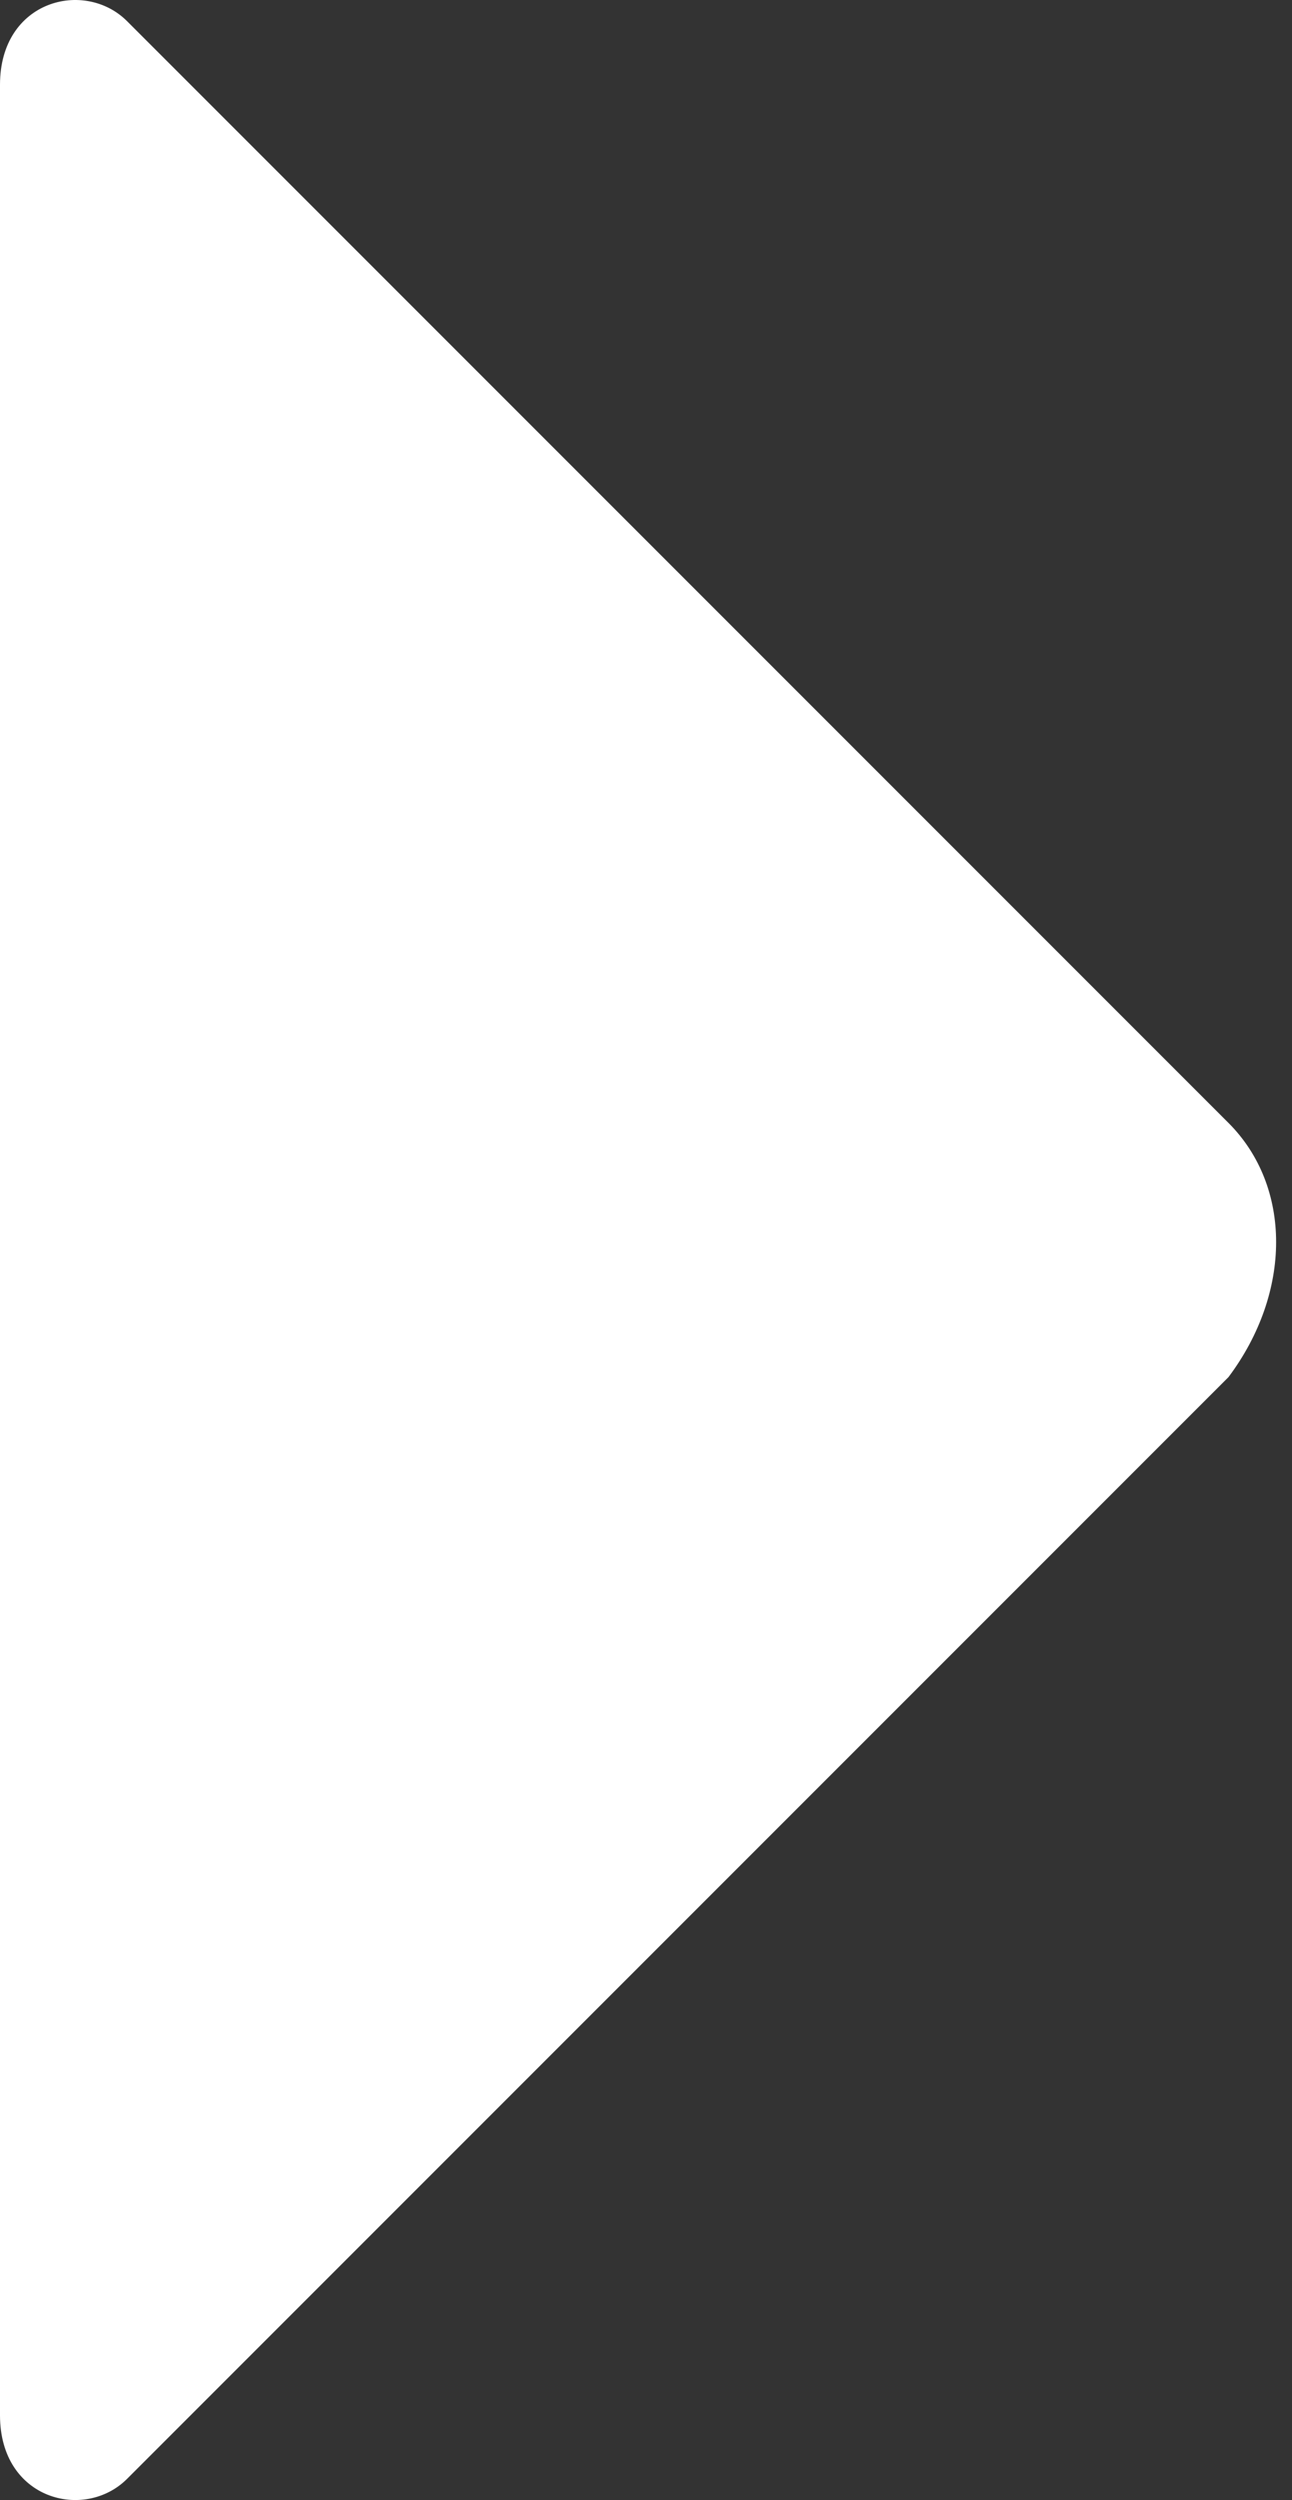
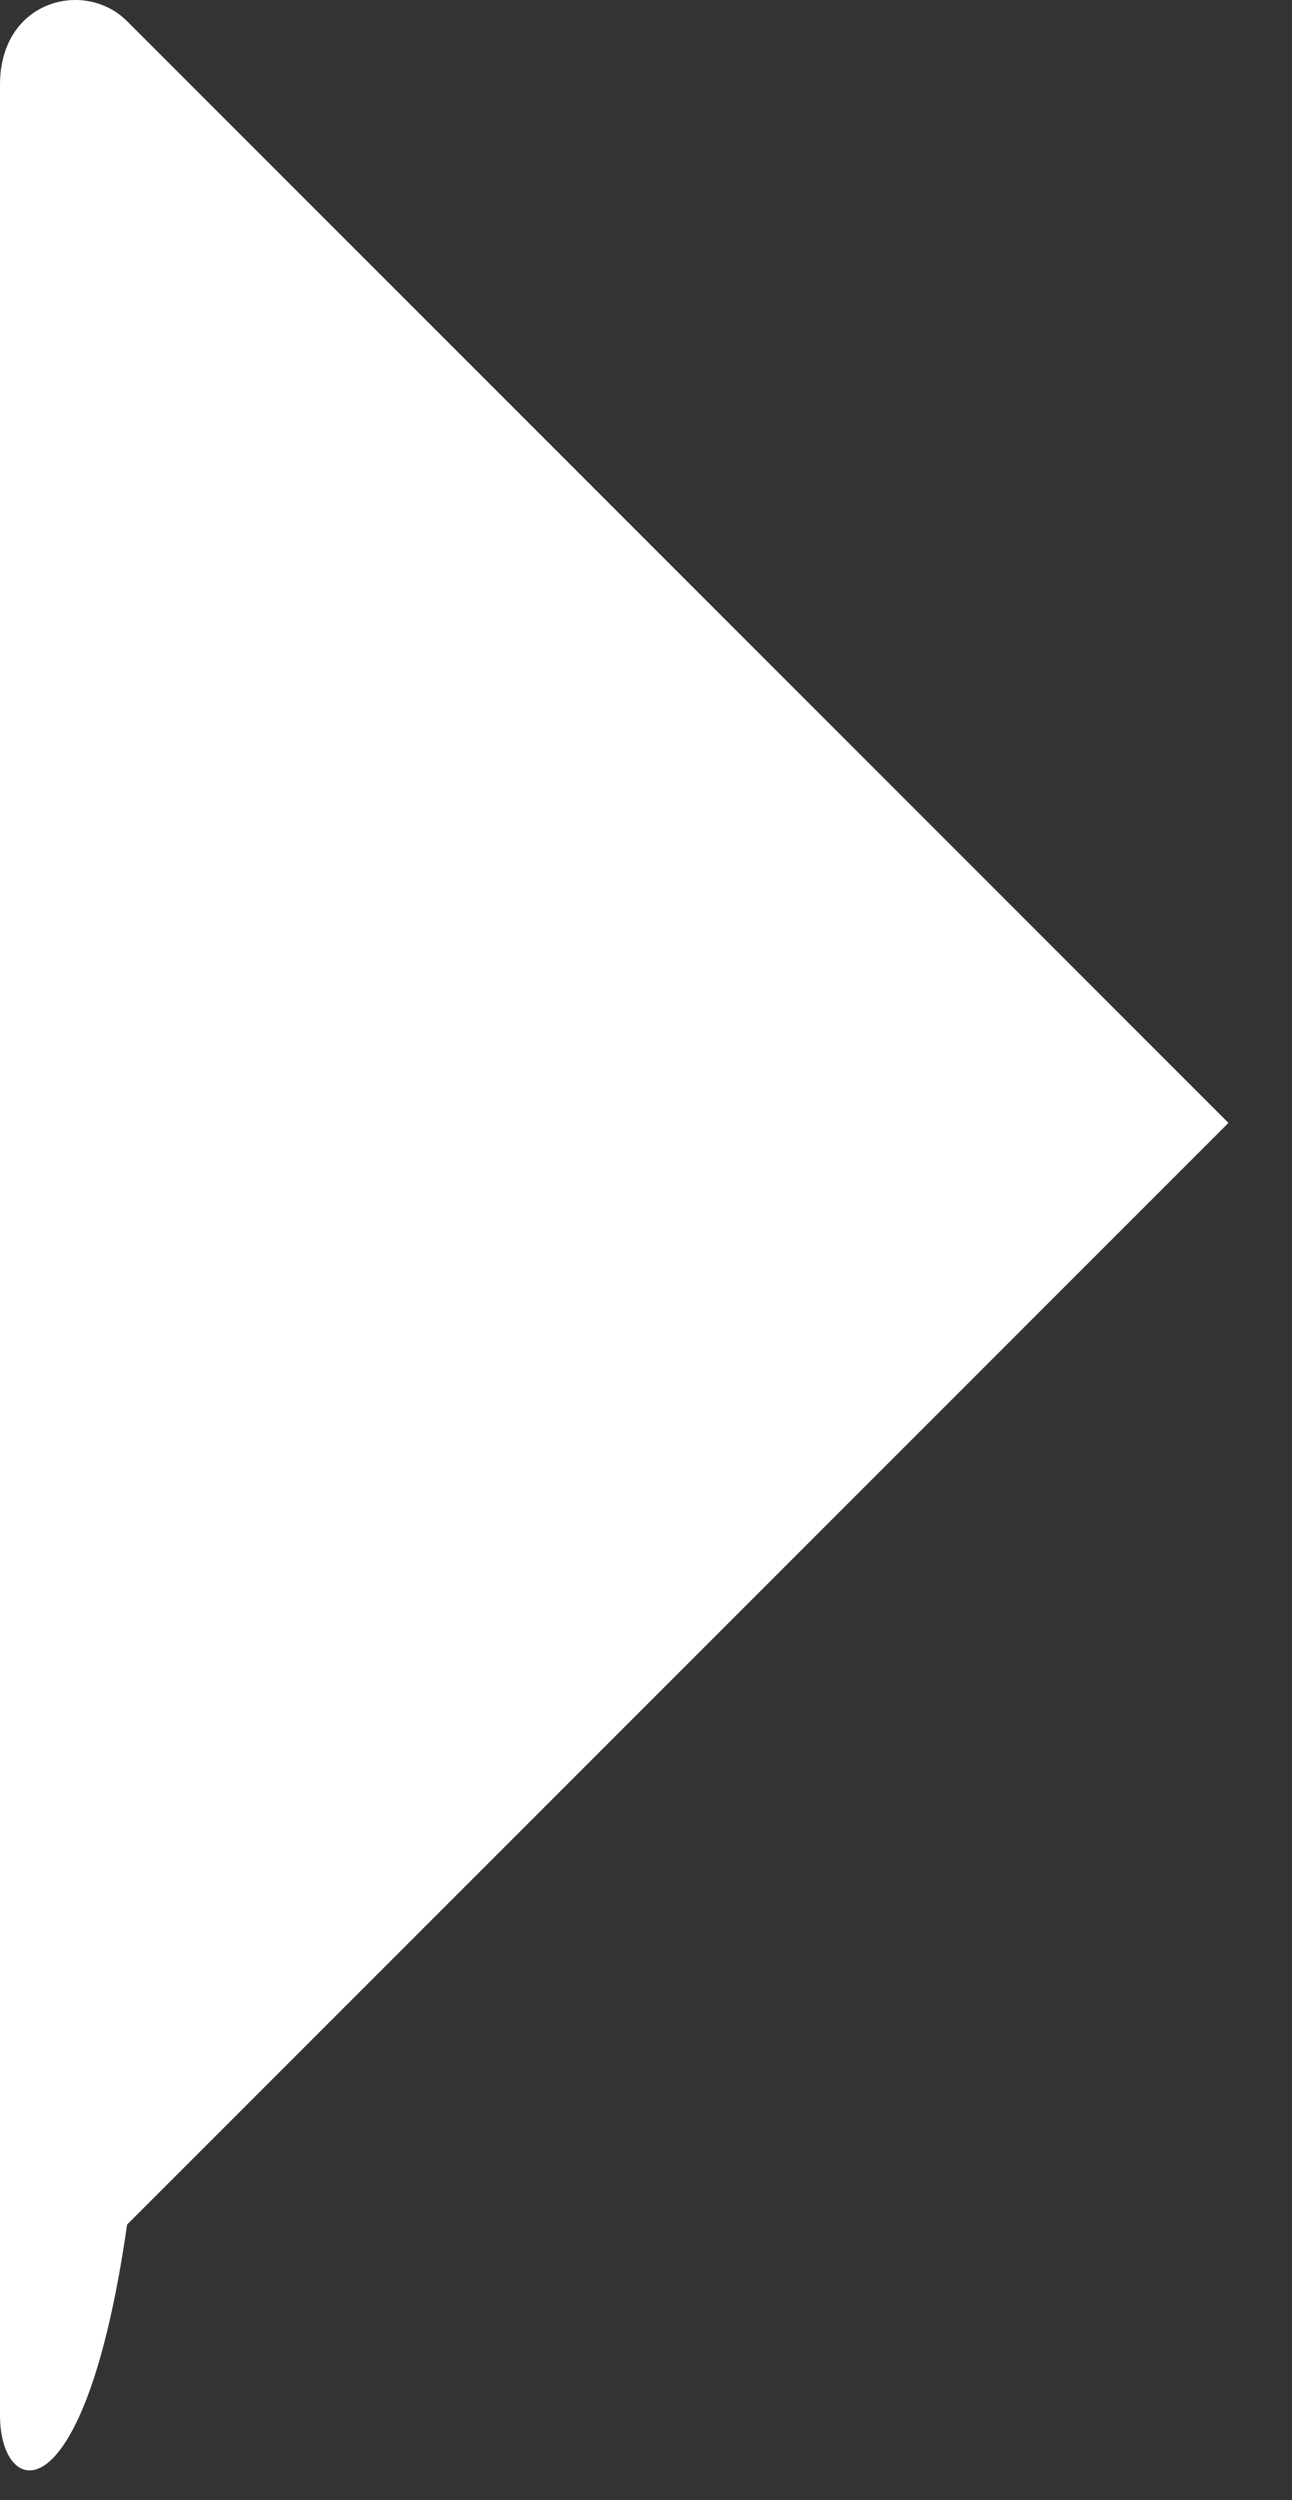
<svg xmlns="http://www.w3.org/2000/svg" version="1.1" baseProfile="tiny" id="Layer_1" x="0px" y="0px" viewBox="0 0 6.1 11.8" overflow="visible" xml:space="preserve">
  <rect x="0" y="0" width="6.1" height="11.8" fill="#333333" stroke="none" />
-   <path fill="#FFFFFF" d="M0.6,0.1l5.2,5.2c0.3,0.3,0.3,0.8,0,1.2l-5.2,5.2C0.4,11.9,0,11.8,0,11.4v-11C0,0,0.4-0.1,0.6,0.1z" />
+   <path fill="#FFFFFF" d="M0.6,0.1l5.2,5.2l-5.2,5.2C0.4,11.9,0,11.8,0,11.4v-11C0,0,0.4-0.1,0.6,0.1z" />
</svg>